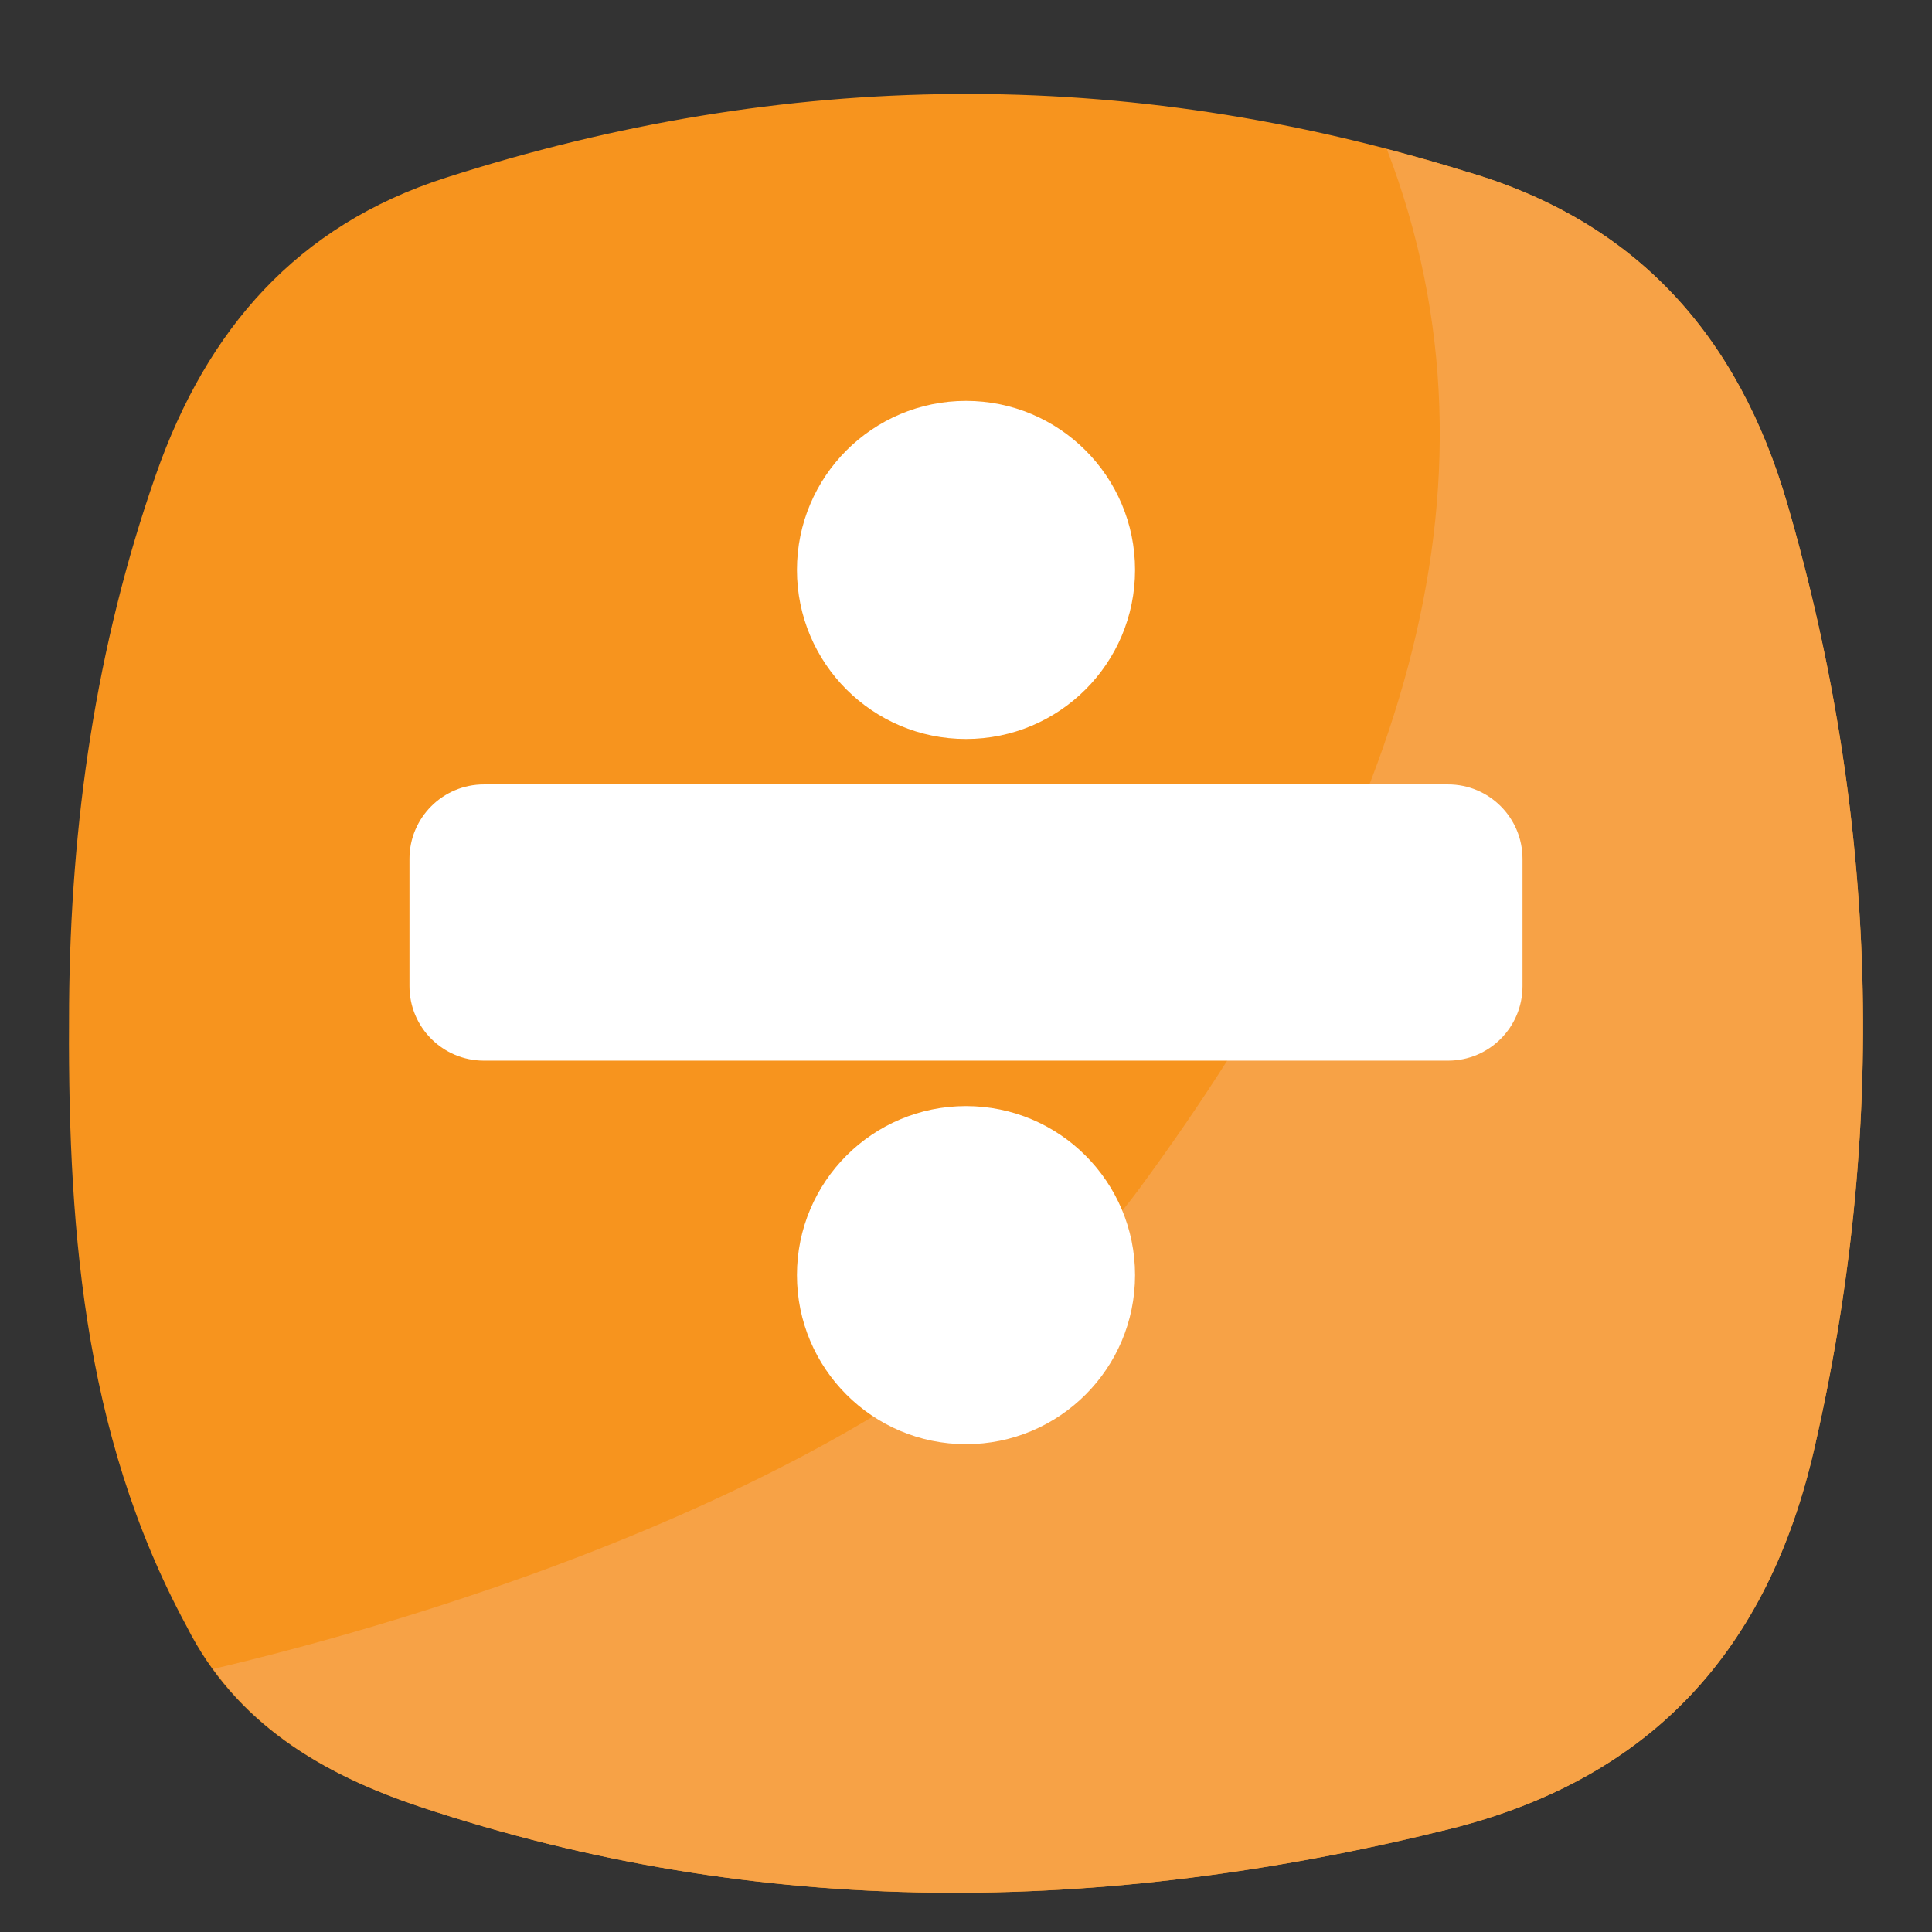
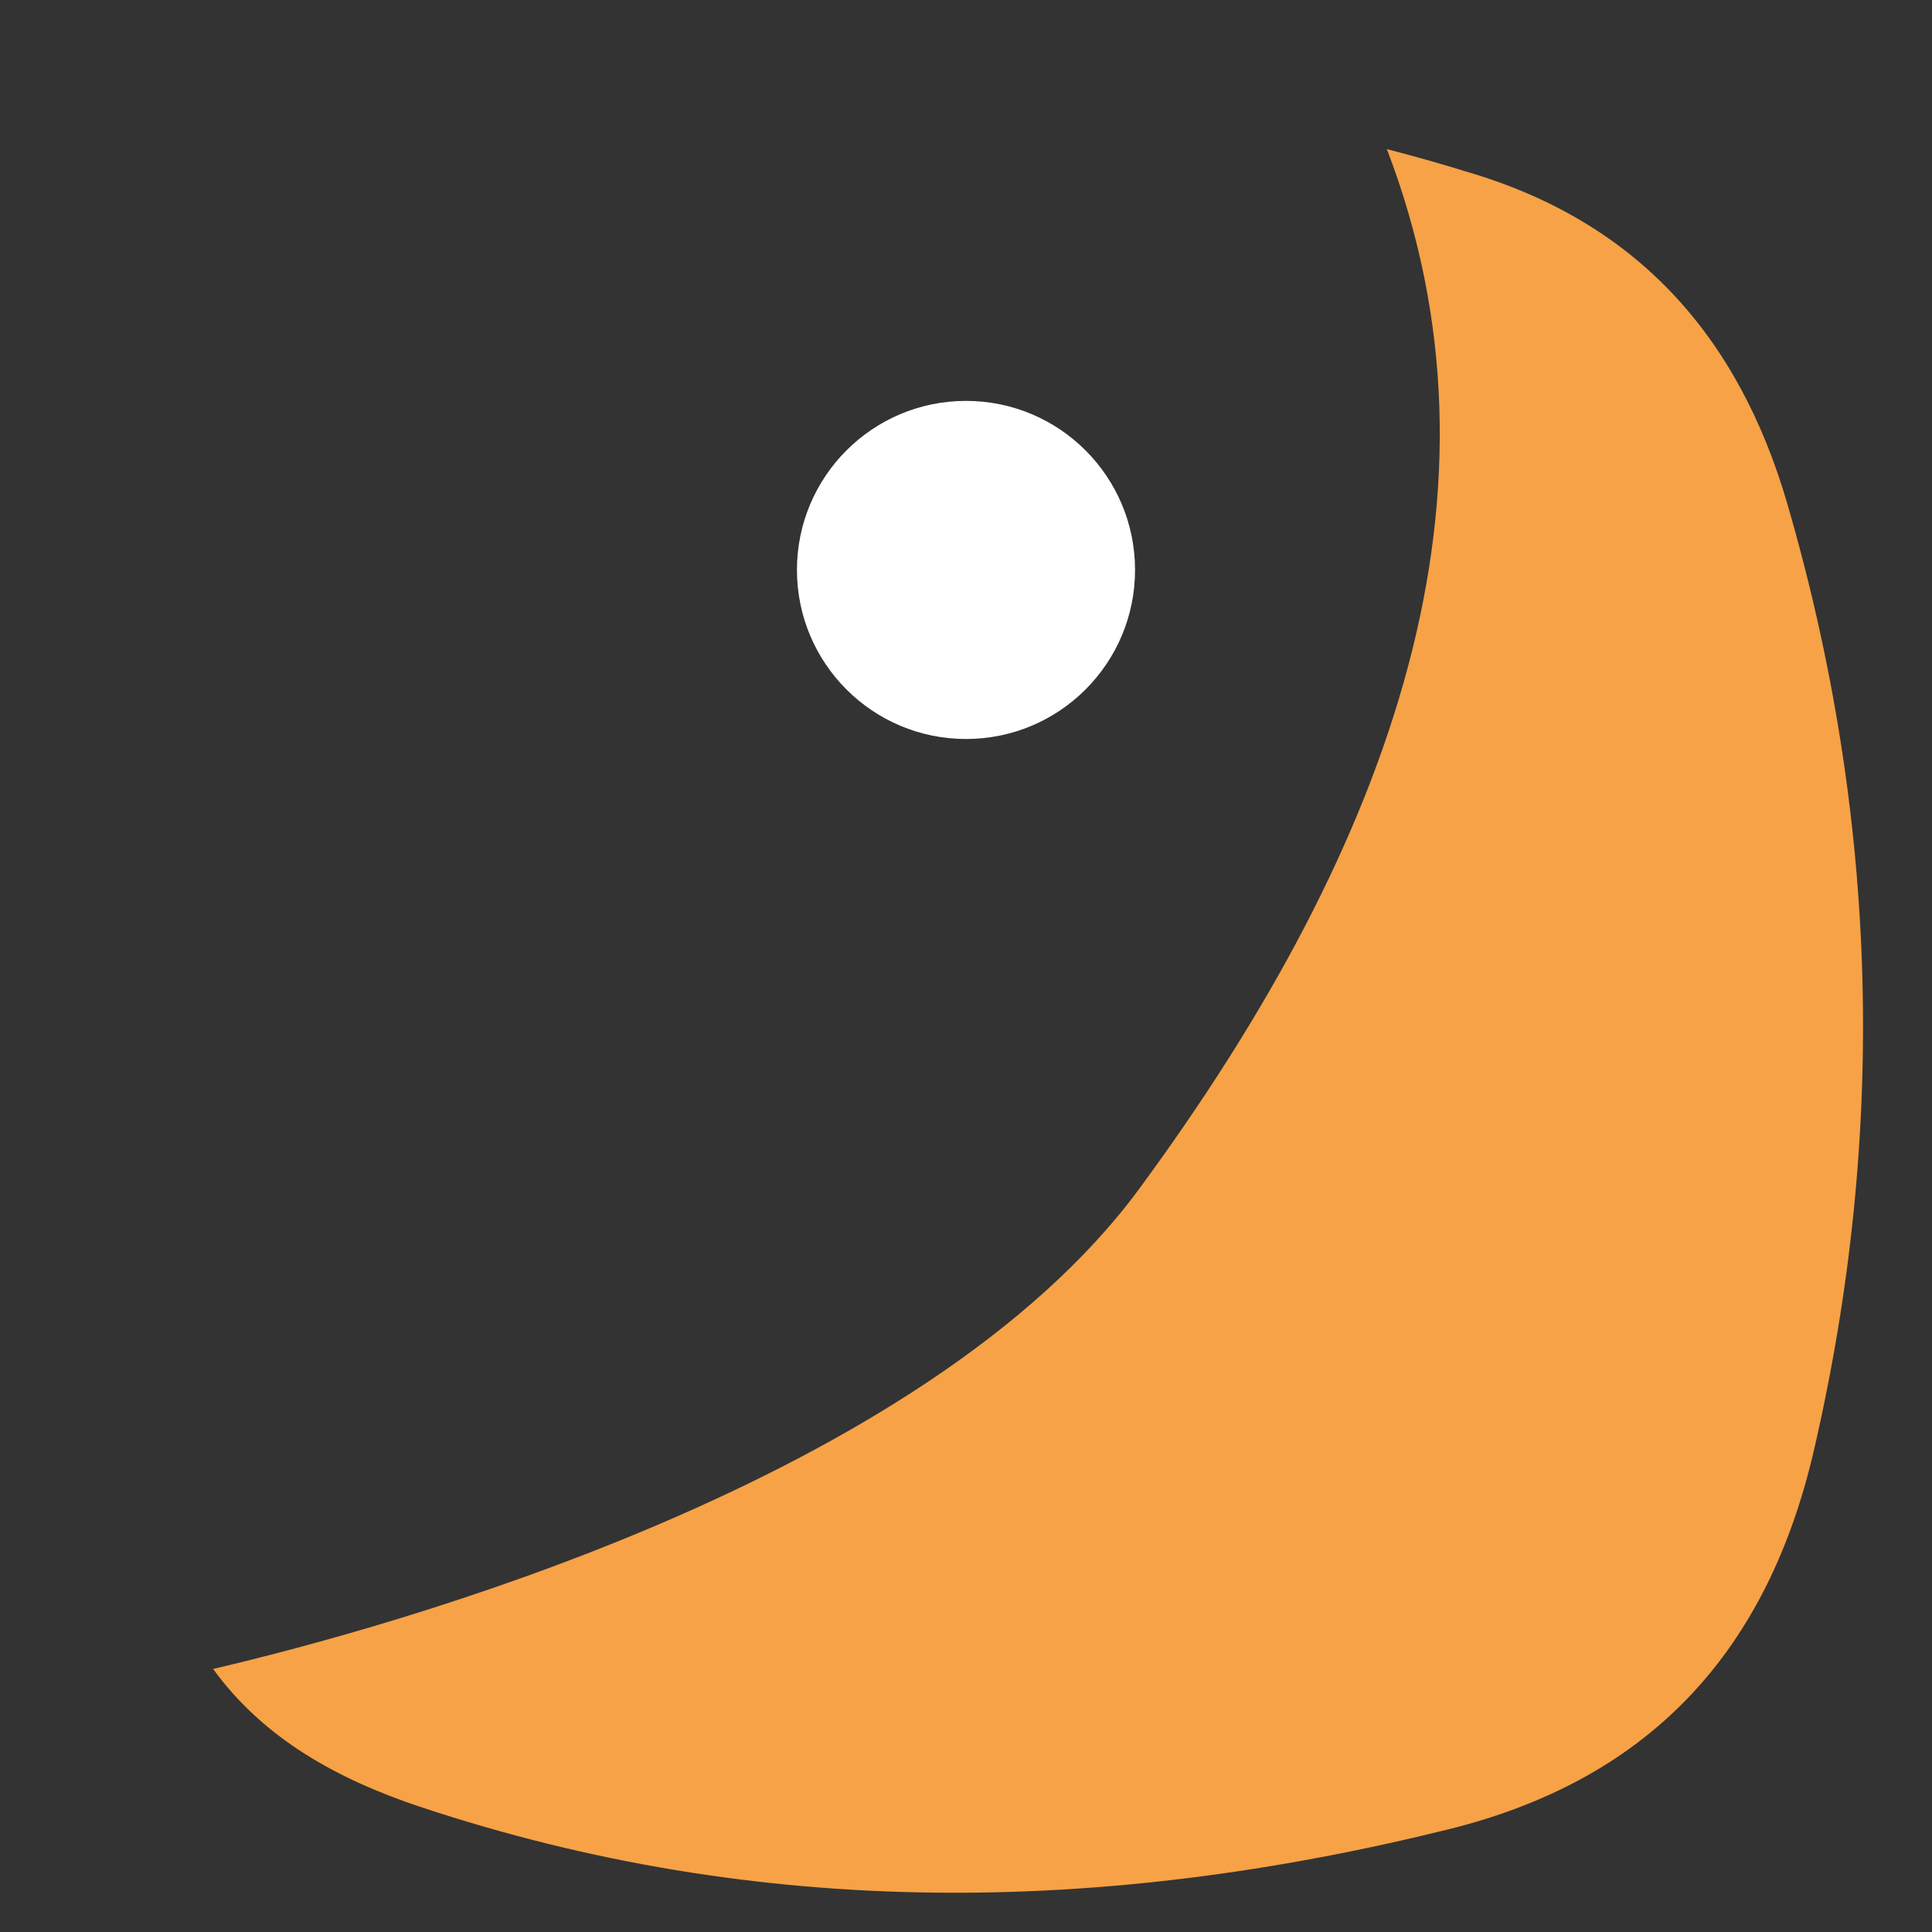
<svg xmlns="http://www.w3.org/2000/svg" version="1.1" x="0px" y="0px" width="100px" height="100px" viewBox="-3.569 -4.863 100 100" enable-background="new -3.569 -4.863 100 100" xml:space="preserve">
  <rect x="-3.569" y="-4.863" width="100" height="100" fill="#333333" stroke="none" />
  <defs>
</defs>
-   <path fill="#F7941E" d="M88.948,21.233c-2.528-8.7-7.811-14.649-16.639-17.218C54.671-1.478,37.063-1.302,19.494,4.338  c-7.693,2.47-12.354,7.841-14.988,15.35c-3.122,8.894-4.423,18.085-4.499,27.414c-0.09,11.091,0.617,22.122,6.08,32.205  c2.537,5.043,7.03,7.664,12.087,9.349c17.609,5.861,35.354,5.597,53.242,1.163c10.556-2.616,16.535-9.349,18.912-19.652  C94.117,53.741,93.655,37.435,88.948,21.233" />
  <path fill="#F7A246" d="M72.31,4.015c-1.365-0.425-2.73-0.804-4.096-1.162c6.77,17.657,0.426,35.811-12.801,53.795  C44.261,71.812,16.654,79.367,7.462,81.522c2.627,3.621,6.462,5.718,10.712,7.134c17.609,5.861,35.354,5.597,53.242,1.163  c10.556-2.616,16.535-9.349,18.912-19.652c3.789-16.426,3.327-32.732-1.38-48.934C86.42,12.533,81.138,6.584,72.31,4.015z" />
-   <path fill="#FFFFFF" d="M75.236,39.592v6.59c0,2.129-1.725,3.854-3.854,3.854H21.479c-2.129,0-3.854-1.725-3.854-3.854v-6.59  c0-2.128,1.725-3.854,3.854-3.854h49.904C73.512,35.738,75.236,37.464,75.236,39.592" />
  <circle fill="#FFFFFF" cx="46.431" cy="24.637" r="8.75" />
-   <circle fill="#FFFFFF" cx="46.431" cy="61.137" r="8.75" />
</svg>